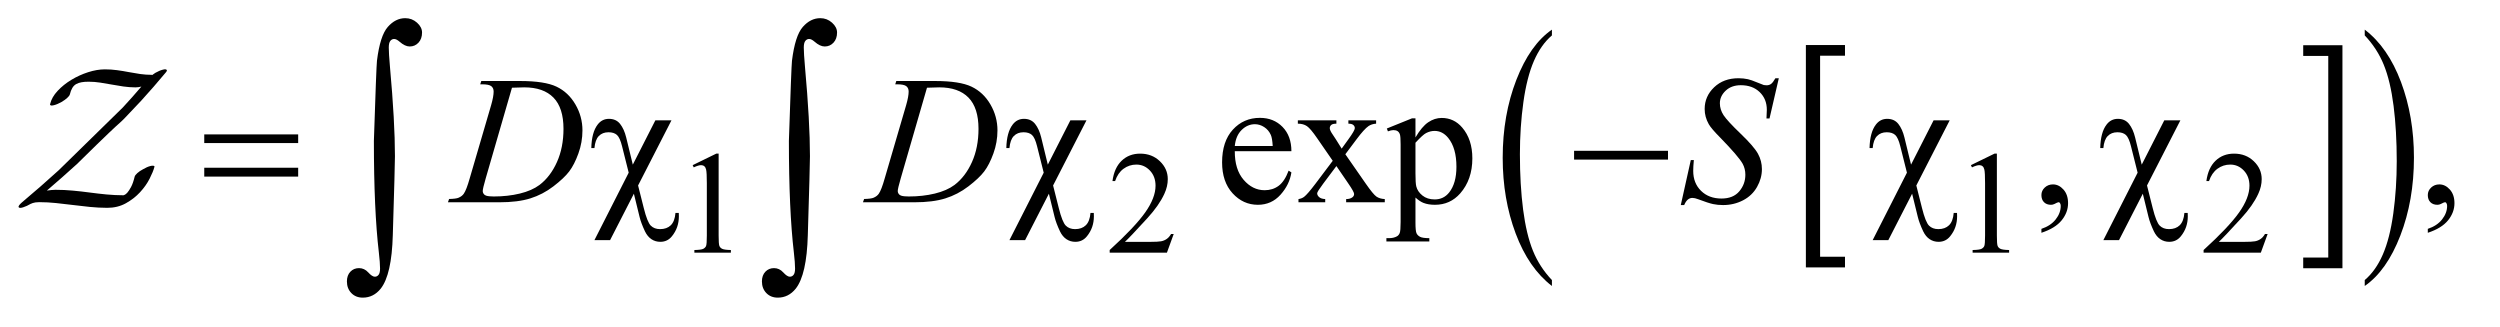
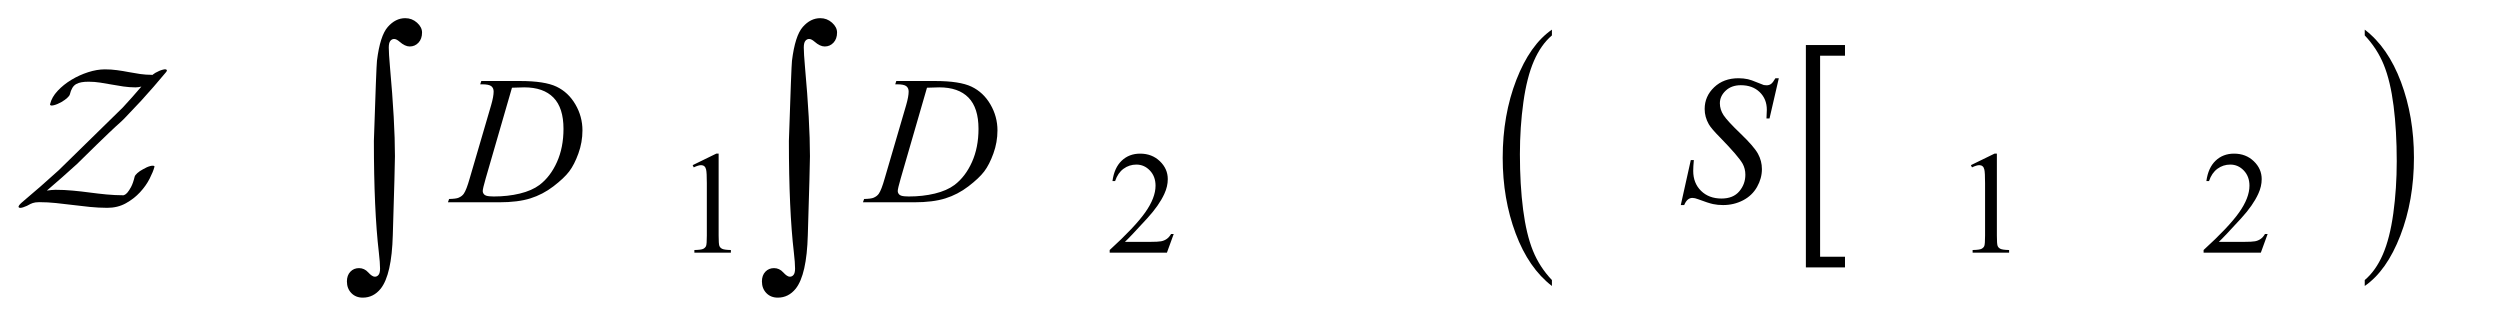
<svg xmlns="http://www.w3.org/2000/svg" stroke-dasharray="none" shape-rendering="auto" font-family="'Dialog'" text-rendering="auto" width="214" fill-opacity="1" color-interpolation="auto" color-rendering="auto" preserveAspectRatio="xMidYMid meet" font-size="12px" viewBox="0 0 214 28" fill="black" stroke="black" image-rendering="auto" stroke-miterlimit="10" stroke-linecap="square" stroke-linejoin="miter" font-style="normal" stroke-width="1" height="28" stroke-dashoffset="0" font-weight="normal" stroke-opacity="1">
  <defs id="genericDefs" />
  <g>
    <defs id="defs1">
      <clipPath clipPathUnits="userSpaceOnUse" id="clipPath1">
-         <path d="M-0.063 0.952 L135.144 0.952 L135.144 18.233 L-0.063 18.233 L-0.063 0.952 Z" />
-       </clipPath>
+         </clipPath>
      <clipPath clipPathUnits="userSpaceOnUse" id="clipPath2">
        <path d="M-0 30.41 L-0 582.511 L4317.699 582.511 L4317.699 30.41 Z" />
      </clipPath>
      <clipPath clipPathUnits="userSpaceOnUse" id="clipPath3">
        <path d="M-0 0.952 L-0 18.233 L135.144 18.233 L135.144 0.952 Z" />
      </clipPath>
    </defs>
    <g transform="scale(1.576,1.576) translate(0.063,-0.952) matrix(0.031,0,0,0.031,0,0)">
      <path d="M3230.547 499.219 L3162.016 499.219 L3162.016 109.625 L3230.547 109.625 L3230.547 128.312 L3186.938 128.312 L3186.938 480.531 L3230.547 480.531 L3230.547 499.219 Z" stroke="none" clip-path="url(#clipPath2)" />
    </g>
    <g transform="matrix(0.049,0,0,0.049,0.1,-1.5)">
-       <path d="M4021.531 109.625 L4090.062 109.625 L4090.062 499.219 L4021.531 499.219 L4021.531 480.531 L4065.297 480.531 L4065.297 128.312 L4021.531 128.312 L4021.531 109.625 Z" stroke="none" clip-path="url(#clipPath2)" />
-     </g>
+       </g>
    <g transform="matrix(0.049,0,0,0.049,0.1,-1.5)">
      <path d="M2709.062 519.859 L2709.062 530.188 Q2668.406 498.953 2645.742 438.531 Q2623.078 378.109 2623.078 306.281 Q2623.078 231.578 2646.914 170.195 Q2670.75 108.812 2709.062 82.391 L2709.062 92.469 Q2689.906 108.812 2677.602 137.156 Q2665.297 165.5 2659.219 209.109 Q2653.141 252.719 2653.141 300.031 Q2653.141 353.609 2658.75 396.852 Q2664.359 440.094 2675.883 468.562 Q2687.406 497.031 2709.062 519.859 Z" stroke="none" clip-path="url(#clipPath2)" />
    </g>
    <g transform="matrix(0.049,0,0,0.049,0.1,-1.5)">
      <path d="M4129.016 92.469 L4129.016 82.391 Q4169.656 113.375 4192.32 173.797 Q4214.984 234.219 4214.984 306.047 Q4214.984 380.75 4191.156 442.258 Q4167.328 503.766 4129.016 530.188 L4129.016 519.859 Q4148.328 503.516 4160.633 475.172 Q4172.938 446.828 4178.93 403.344 Q4184.922 359.859 4184.922 312.297 Q4184.922 258.953 4179.398 215.594 Q4173.875 172.234 4162.266 143.766 Q4150.656 115.297 4129.016 92.469 Z" stroke="none" clip-path="url(#clipPath2)" />
    </g>
    <g transform="matrix(0.049,0,0,0.049,0.1,-1.5)">
      <path d="M1208 319.125 L1249.25 299 L1253.375 299 L1253.375 442.125 Q1253.375 456.375 1254.562 459.875 Q1255.75 463.375 1259.5 465.25 Q1263.25 467.125 1274.75 467.375 L1274.75 472 L1211 472 L1211 467.375 Q1223 467.125 1226.5 465.312 Q1230 463.5 1231.375 460.438 Q1232.75 457.375 1232.75 442.125 L1232.75 350.625 Q1232.75 332.125 1231.5 326.875 Q1230.625 322.875 1228.312 321 Q1226 319.125 1222.75 319.125 Q1218.125 319.125 1209.875 323 L1208 319.125 ZM2048.375 439.375 L2036.5 472 L1936.5 472 L1936.5 467.375 Q1980.625 427.125 1998.625 401.625 Q2016.625 376.125 2016.625 355 Q2016.625 338.875 2006.75 328.5 Q1996.875 318.125 1983.125 318.125 Q1970.625 318.125 1960.688 325.438 Q1950.75 332.75 1946 346.875 L1941.375 346.875 Q1944.5 323.75 1957.438 311.375 Q1970.375 299 1989.75 299 Q2010.375 299 2024.188 312.25 Q2038 325.5 2038 343.5 Q2038 356.375 2032 369.25 Q2022.75 389.5 2002 412.125 Q1970.875 446.125 1963.125 453.125 L2007.375 453.125 Q2020.875 453.125 2026.312 452.125 Q2031.75 451.125 2036.125 448.062 Q2040.5 445 2043.75 439.375 L2048.375 439.375 ZM3441 319.125 L3482.25 299 L3486.375 299 L3486.375 442.125 Q3486.375 456.375 3487.562 459.875 Q3488.75 463.375 3492.5 465.25 Q3496.25 467.125 3507.75 467.375 L3507.75 472 L3444 472 L3444 467.375 Q3456 467.125 3459.5 465.312 Q3463 463.5 3464.375 460.438 Q3465.75 457.375 3465.75 442.125 L3465.75 350.625 Q3465.75 332.125 3464.5 326.875 Q3463.625 322.875 3461.312 321 Q3459 319.125 3455.75 319.125 Q3451.125 319.125 3442.875 323 L3441 319.125 ZM3959.375 439.375 L3947.5 472 L3847.5 472 L3847.5 467.375 Q3891.625 427.125 3909.625 401.625 Q3927.625 376.125 3927.625 355 Q3927.625 338.875 3917.75 328.5 Q3907.875 318.125 3894.125 318.125 Q3881.625 318.125 3871.688 325.438 Q3861.75 332.75 3857 346.875 L3852.375 346.875 Q3855.5 323.75 3868.438 311.375 Q3881.375 299 3900.75 299 Q3921.375 299 3935.188 312.25 Q3949 325.5 3949 343.5 Q3949 356.375 3943 369.25 Q3933.75 389.5 3913 412.125 Q3881.875 446.125 3874.125 453.125 L3918.375 453.125 Q3931.875 453.125 3937.312 452.125 Q3942.75 451.125 3947.125 448.062 Q3951.5 445 3954.75 439.375 L3959.375 439.375 Z" stroke="none" clip-path="url(#clipPath2)" />
    </g>
    <g transform="matrix(0.049,0,0,0.049,0.1,-1.5)">
-       <path d="M2155.062 294.781 Q2154.906 326.656 2170.531 344.781 Q2186.156 362.906 2207.25 362.906 Q2221.312 362.906 2231.703 355.172 Q2242.094 347.438 2249.125 328.688 L2253.969 331.812 Q2250.688 353.219 2234.906 370.797 Q2219.125 388.375 2195.375 388.375 Q2169.594 388.375 2151.234 368.297 Q2132.875 348.219 2132.875 314.312 Q2132.875 277.594 2151.703 257.047 Q2170.531 236.5 2198.969 236.5 Q2223.031 236.5 2238.5 252.359 Q2253.969 268.219 2253.969 294.781 L2155.062 294.781 ZM2155.062 285.719 L2221.312 285.719 Q2220.531 271.969 2218.031 266.344 Q2214.125 257.594 2206.391 252.594 Q2198.656 247.594 2190.219 247.594 Q2177.25 247.594 2167.016 257.672 Q2156.781 267.75 2155.062 285.719 ZM2265.219 240.875 L2332.562 240.875 L2332.562 246.656 Q2326.156 246.656 2323.578 248.844 Q2321 251.031 2321 254.625 Q2321 258.375 2326.469 266.188 Q2328.188 268.688 2331.625 274 L2341.781 290.25 L2353.5 274 Q2364.75 258.531 2364.75 254.469 Q2364.75 251.188 2362.094 248.922 Q2359.438 246.656 2353.5 246.656 L2353.5 240.875 L2401.938 240.875 L2401.938 246.656 Q2394.281 247.125 2388.656 250.875 Q2381 256.188 2367.719 274 L2348.188 300.094 L2383.812 351.344 Q2396.938 370.25 2402.562 374.078 Q2408.188 377.906 2417.094 378.375 L2417.094 384 L2349.594 384 L2349.594 378.375 Q2356.625 378.375 2360.531 375.25 Q2363.5 373.062 2363.5 369.469 Q2363.5 365.875 2353.5 351.344 L2332.562 320.719 L2309.594 351.344 Q2298.969 365.562 2298.969 368.219 Q2298.969 371.969 2302.484 375.016 Q2306 378.062 2313.031 378.375 L2313.031 384 L2266.312 384 L2266.312 378.375 Q2271.938 377.594 2276.156 374.469 Q2282.094 369.938 2296.156 351.344 L2326.156 311.5 L2298.969 272.125 Q2287.406 255.25 2281.078 250.953 Q2274.75 246.656 2265.219 246.656 L2265.219 240.875 ZM2420.688 255.094 L2464.75 237.281 L2470.688 237.281 L2470.688 270.719 Q2481.781 251.812 2492.953 244.234 Q2504.125 236.656 2516.469 236.656 Q2538.031 236.656 2552.406 253.531 Q2570.062 274.156 2570.062 307.281 Q2570.062 344.312 2548.812 368.531 Q2531.312 388.375 2504.75 388.375 Q2493.188 388.375 2484.75 385.094 Q2478.5 382.75 2470.688 375.719 L2470.688 419.312 Q2470.688 434 2472.484 437.984 Q2474.281 441.969 2478.734 444.312 Q2483.188 446.656 2494.906 446.656 L2494.906 452.438 L2419.906 452.438 L2419.906 446.656 L2423.812 446.656 Q2432.406 446.812 2438.5 443.375 Q2441.469 441.656 2443.109 437.828 Q2444.75 434 2444.75 418.375 L2444.75 283.062 Q2444.75 269.156 2443.5 265.406 Q2442.25 261.656 2439.516 259.781 Q2436.781 257.906 2432.094 257.906 Q2428.344 257.906 2422.562 260.094 L2420.688 255.094 ZM2470.688 279.938 L2470.688 333.375 Q2470.688 350.719 2472.094 356.188 Q2474.281 365.25 2482.797 372.125 Q2491.312 379 2504.281 379 Q2519.906 379 2529.594 366.812 Q2542.25 350.875 2542.25 321.969 Q2542.25 289.156 2527.875 271.5 Q2517.875 259.312 2504.125 259.312 Q2496.625 259.312 2489.281 263.062 Q2483.656 265.875 2470.688 279.938 ZM3564.188 437.281 L3564.188 430.406 Q3580.281 425.094 3589.109 413.922 Q3597.938 402.75 3597.938 390.25 Q3597.938 387.281 3596.531 385.25 Q3595.438 383.844 3594.344 383.844 Q3592.625 383.844 3586.844 386.969 Q3584.031 388.375 3580.906 388.375 Q3573.25 388.375 3568.719 383.844 Q3564.188 379.312 3564.188 371.344 Q3564.188 363.688 3570.047 358.219 Q3575.906 352.75 3584.344 352.75 Q3594.656 352.75 3602.703 361.734 Q3610.75 370.719 3610.75 385.562 Q3610.75 401.656 3599.578 415.484 Q3588.406 429.312 3564.188 437.281 ZM4239.188 437.281 L4239.188 430.406 Q4255.281 425.094 4264.109 413.922 Q4272.938 402.75 4272.938 390.25 Q4272.938 387.281 4271.531 385.25 Q4270.438 383.844 4269.344 383.844 Q4267.625 383.844 4261.844 386.969 Q4259.031 388.375 4255.906 388.375 Q4248.25 388.375 4243.719 383.844 Q4239.188 379.312 4239.188 371.344 Q4239.188 363.688 4245.047 358.219 Q4250.906 352.75 4259.344 352.75 Q4269.656 352.75 4277.703 361.734 Q4285.75 370.719 4285.75 385.562 Q4285.75 401.656 4274.578 415.484 Q4263.406 429.312 4239.188 437.281 Z" stroke="none" clip-path="url(#clipPath2)" />
-     </g>
+       </g>
    <g transform="matrix(0.049,0,0,0.049,0.1,-1.5)">
      <path d="M836.875 177.906 L838.75 172.125 L906.406 172.125 C935.052 172.125 956.276 175.406 970.078 181.969 C983.88 188.531 994.896 198.87 1003.125 212.984 C1011.354 227.099 1015.469 242.229 1015.469 258.375 C1015.469 272.229 1013.099 285.693 1008.359 298.766 C1003.62 311.839 998.255 322.307 992.266 330.172 C986.276 338.036 977.083 346.708 964.687 356.188 C952.292 365.667 938.854 372.672 924.375 377.203 C909.896 381.734 891.823 384 870.156 384 L780.469 384 L782.5 378.219 C790.729 378.01 796.25 377.281 799.062 376.031 C803.229 374.26 806.302 371.865 808.281 368.844 C811.302 364.469 814.688 355.667 818.438 342.438 L855.938 214.312 C858.854 204.208 860.312 196.292 860.312 190.562 C860.312 186.5 858.958 183.375 856.25 181.188 C853.542 179 848.229 177.906 840.312 177.906 ZM892.344 183.844 L846.406 342.438 C842.969 354.312 841.25 361.656 841.25 364.469 C841.25 366.135 841.797 367.75 842.891 369.312 C843.984 370.875 845.469 371.917 847.344 372.438 C850.052 373.375 854.427 373.844 860.469 373.844 C876.823 373.844 892.005 372.151 906.016 368.766 C920.026 365.38 931.51 360.354 940.469 353.688 C953.177 344 963.333 330.667 970.938 313.688 C978.542 296.708 982.344 277.385 982.344 255.719 C982.344 231.24 976.51 213.036 964.844 201.109 C953.177 189.182 936.146 183.219 913.75 183.219 C908.229 183.219 901.094 183.427 892.344 183.844 ZM1561.875 177.906 L1563.75 172.125 L1631.406 172.125 C1660.052 172.125 1681.276 175.406 1695.078 181.969 C1708.88 188.531 1719.896 198.87 1728.125 212.984 C1736.354 227.099 1740.469 242.229 1740.469 258.375 C1740.469 272.229 1738.099 285.693 1733.359 298.766 C1728.62 311.839 1723.255 322.307 1717.266 330.172 C1711.276 338.036 1702.083 346.708 1689.688 356.188 C1677.292 365.667 1663.854 372.672 1649.375 377.203 C1634.896 381.734 1616.823 384 1595.156 384 L1505.469 384 L1507.5 378.219 C1515.729 378.01 1521.25 377.281 1524.063 376.031 C1528.229 374.26 1531.302 371.865 1533.281 368.844 C1536.302 364.469 1539.688 355.667 1543.438 342.438 L1580.938 214.312 C1583.854 204.208 1585.313 196.292 1585.313 190.562 C1585.313 186.5 1583.958 183.375 1581.25 181.188 C1578.542 179 1573.229 177.906 1565.313 177.906 ZM1617.344 183.844 L1571.406 342.438 C1567.969 354.312 1566.25 361.656 1566.25 364.469 C1566.25 366.135 1566.797 367.75 1567.89 369.312 C1568.984 370.875 1570.469 371.917 1572.344 372.438 C1575.052 373.375 1579.427 373.844 1585.469 373.844 C1601.823 373.844 1617.005 372.151 1631.015 368.766 C1645.026 365.38 1656.51 360.354 1665.469 353.688 C1678.177 344 1688.333 330.667 1695.938 313.688 C1703.542 296.708 1707.344 277.385 1707.344 255.719 C1707.344 231.24 1701.511 213.036 1689.844 201.109 C1678.177 189.182 1661.146 183.219 1638.75 183.219 C1633.229 183.219 1626.094 183.427 1617.344 183.844 ZM2934.188 388.844 L2951.688 310.25 L2957 310.25 C2956.271 317.854 2955.906 324.156 2955.906 329.156 C2955.906 343.427 2960.464 355.042 2969.578 364 C2978.693 372.958 2990.594 377.438 3005.281 377.438 C3018.927 377.438 3029.292 373.245 3036.375 364.859 C3043.458 356.474 3047 346.812 3047 335.875 C3047 328.792 3045.385 322.333 3042.156 316.5 C3037.26 307.854 3024.188 292.646 3002.938 270.875 C2992.625 260.458 2986.01 252.698 2983.094 247.594 C2978.302 239.156 2975.906 230.302 2975.906 221.031 C2975.906 206.24 2981.427 193.583 2992.469 183.062 C3003.51 172.542 3017.677 167.281 3034.969 167.281 C3040.802 167.281 3046.323 167.854 3051.531 169 C3054.76 169.625 3060.646 171.708 3069.188 175.25 C3075.229 177.646 3078.562 178.948 3079.188 179.156 C3080.646 179.469 3082.26 179.625 3084.031 179.625 C3087.052 179.625 3089.656 178.844 3091.844 177.281 C3094.031 175.719 3096.583 172.385 3099.5 167.281 L3105.438 167.281 L3089.188 237.594 L3083.875 237.594 C3084.292 231.344 3084.5 226.292 3084.5 222.438 C3084.5 209.833 3080.333 199.521 3072 191.5 C3063.667 183.479 3052.677 179.469 3039.031 179.469 C3028.198 179.469 3019.396 182.646 3012.625 189 C3005.854 195.354 3002.469 202.698 3002.469 211.031 C3002.469 218.323 3004.63 225.276 3008.953 231.891 C3013.276 238.505 3023.224 249.286 3038.797 264.234 C3054.37 279.182 3064.448 290.849 3069.031 299.234 C3073.615 307.62 3075.906 316.552 3075.906 326.031 C3075.906 336.76 3073.068 347.151 3067.391 357.203 C3061.714 367.255 3053.562 375.042 3042.938 380.562 C3032.312 386.083 3020.698 388.844 3008.094 388.844 C3001.844 388.844 2996.01 388.271 2990.594 387.125 C2985.177 385.979 2976.531 383.167 2964.656 378.688 C2960.594 377.125 2957.208 376.344 2954.5 376.344 C2948.354 376.344 2943.562 380.51 2940.125 388.844 Z" stroke="none" clip-path="url(#clipPath2)" />
    </g>
    <g transform="matrix(0.049,0,0,0.049,0.1,-1.5)">
-       <path d="M354.781 265.406 L518.844 265.406 L518.844 280.562 L354.781 280.562 L354.781 265.406 ZM354.781 323.688 L518.844 323.688 L518.844 339.156 L354.781 339.156 L354.781 323.688 ZM1170.938 240.875 L1112.656 354.625 L1122.656 394.312 Q1128.75 418.688 1134.844 424.781 Q1140.938 430.875 1151.094 430.875 Q1162.812 430.875 1169.766 424.156 Q1176.719 417.438 1177.969 402.594 L1183.75 402.594 Q1183.906 406.5 1183.906 408.531 Q1183.906 428.375 1171.875 443.219 Q1164.062 453.062 1151.562 453.062 Q1142.812 453.062 1135.938 448.453 Q1129.062 443.844 1124.688 434.781 Q1117.812 420.094 1115.312 409.781 L1105.312 369 L1063.75 450.094 L1036.406 450.094 L1096.25 332.281 L1084.688 286.188 Q1080.938 271.031 1075.703 266.344 Q1070.469 261.656 1060.938 261.656 Q1050.469 261.656 1044.062 268.219 Q1037.656 274.781 1036.406 289.312 L1030.938 289.312 Q1031.562 261.812 1042.031 248.219 Q1049.688 238.219 1061.719 238.219 Q1074.219 238.219 1081.25 247.125 Q1088.281 256.031 1091.875 270.719 L1103.438 318.219 L1142.812 240.875 L1170.938 240.875 ZM1895.938 240.875 L1837.656 354.625 L1847.656 394.312 Q1853.75 418.688 1859.844 424.781 Q1865.938 430.875 1876.094 430.875 Q1887.812 430.875 1894.766 424.156 Q1901.719 417.438 1902.969 402.594 L1908.75 402.594 Q1908.906 406.5 1908.906 408.531 Q1908.906 428.375 1896.875 443.219 Q1889.062 453.062 1876.562 453.062 Q1867.812 453.062 1860.938 448.453 Q1854.062 443.844 1849.688 434.781 Q1842.812 420.094 1840.312 409.781 L1830.312 369 L1788.75 450.094 L1761.406 450.094 L1821.25 332.281 L1809.688 286.188 Q1805.938 271.031 1800.703 266.344 Q1795.469 261.656 1785.938 261.656 Q1775.469 261.656 1769.062 268.219 Q1762.656 274.781 1761.406 289.312 L1755.938 289.312 Q1756.562 261.812 1767.031 248.219 Q1774.688 238.219 1786.719 238.219 Q1799.219 238.219 1806.25 247.125 Q1813.281 256.031 1816.875 270.719 L1828.438 318.219 L1867.812 240.875 L1895.938 240.875 ZM2747.781 294 L2911.844 294 L2911.844 309.469 L2747.781 309.469 L2747.781 294 ZM3403.938 240.875 L3345.656 354.625 L3355.656 394.312 Q3361.75 418.688 3367.844 424.781 Q3373.938 430.875 3384.094 430.875 Q3395.812 430.875 3402.766 424.156 Q3409.719 417.438 3410.969 402.594 L3416.75 402.594 Q3416.906 406.5 3416.906 408.531 Q3416.906 428.375 3404.875 443.219 Q3397.062 453.062 3384.562 453.062 Q3375.812 453.062 3368.938 448.453 Q3362.062 443.844 3357.688 434.781 Q3350.812 420.094 3348.312 409.781 L3338.312 369 L3296.75 450.094 L3269.406 450.094 L3329.25 332.281 L3317.688 286.188 Q3313.938 271.031 3308.703 266.344 Q3303.469 261.656 3293.938 261.656 Q3283.469 261.656 3277.062 268.219 Q3270.656 274.781 3269.406 289.312 L3263.938 289.312 Q3264.562 261.812 3275.031 248.219 Q3282.688 238.219 3294.719 238.219 Q3307.219 238.219 3314.25 247.125 Q3321.281 256.031 3324.875 270.719 L3336.438 318.219 L3375.812 240.875 L3403.938 240.875 ZM3806.938 240.875 L3748.656 354.625 L3758.656 394.312 Q3764.75 418.688 3770.844 424.781 Q3776.938 430.875 3787.094 430.875 Q3798.812 430.875 3805.766 424.156 Q3812.719 417.438 3813.969 402.594 L3819.75 402.594 Q3819.906 406.5 3819.906 408.531 Q3819.906 428.375 3807.875 443.219 Q3800.062 453.062 3787.562 453.062 Q3778.812 453.062 3771.938 448.453 Q3765.062 443.844 3760.688 434.781 Q3753.812 420.094 3751.312 409.781 L3741.312 369 L3699.75 450.094 L3672.406 450.094 L3732.25 332.281 L3720.688 286.188 Q3716.938 271.031 3711.703 266.344 Q3706.469 261.656 3696.938 261.656 Q3686.469 261.656 3680.062 268.219 Q3673.656 274.781 3672.406 289.312 L3666.938 289.312 Q3667.562 261.812 3678.031 248.219 Q3685.688 238.219 3697.719 238.219 Q3710.219 238.219 3717.25 247.125 Q3724.281 256.031 3727.875 270.719 L3739.438 318.219 L3778.812 240.875 L3806.938 240.875 Z" stroke="none" clip-path="url(#clipPath2)" />
-     </g>
+       </g>
    <g transform="matrix(0.049,0,0,0.049,0.1,-1.5)">
      <path d="M651.109 276.812 Q655.328 147.672 656.5 136.656 Q661.891 93.062 675.367 77.711 Q688.844 62.359 705.953 62.359 Q717.672 62.359 726.461 70.211 Q735.25 78.062 735.25 87.438 Q735.25 98.453 729.039 105.133 Q722.828 111.812 713.688 111.812 Q705.484 111.812 695.875 103.375 Q690.484 98.688 686.5 98.688 Q682.516 98.688 679.82 102.086 Q677.125 105.484 677.125 113.688 Q677.125 123.531 679.234 147.672 Q687.906 243.766 687.906 303.531 Q687.906 319.234 684.156 441.344 Q682.281 510.484 663.062 534.859 Q650.406 550.562 631.656 550.562 Q619.469 550.562 611.734 542.594 Q604 534.625 604 522.203 Q604 511.656 609.977 505.328 Q615.953 499 625.094 499 Q634.469 499 641.266 506.5 Q648.062 514 652.75 514 Q656.734 514 659.312 510.719 Q661.891 507.438 661.891 499.703 Q661.891 489.859 659.781 471.578 Q651.109 397.75 651.109 276.812 ZM1376.109 276.812 Q1380.328 147.672 1381.5 136.656 Q1386.891 93.062 1400.367 77.711 Q1413.844 62.359 1430.953 62.359 Q1442.672 62.359 1451.461 70.211 Q1460.25 78.062 1460.25 87.438 Q1460.25 98.453 1454.039 105.133 Q1447.828 111.812 1438.688 111.812 Q1430.484 111.812 1420.875 103.375 Q1415.484 98.688 1411.5 98.688 Q1407.516 98.688 1404.82 102.086 Q1402.125 105.484 1402.125 113.688 Q1402.125 123.531 1404.234 147.672 Q1412.906 243.766 1412.906 303.531 Q1412.906 319.234 1409.156 441.344 Q1407.281 510.484 1388.062 534.859 Q1375.406 550.562 1356.656 550.562 Q1344.469 550.562 1336.734 542.594 Q1329 534.625 1329 522.203 Q1329 511.656 1334.977 505.328 Q1340.953 499 1350.094 499 Q1359.469 499 1366.266 506.5 Q1373.062 514 1377.75 514 Q1381.734 514 1384.312 510.719 Q1386.891 507.438 1386.891 499.703 Q1386.891 489.859 1384.781 471.578 Q1376.109 397.75 1376.109 276.812 Z" stroke="none" clip-path="url(#clipPath2)" />
    </g>
    <g text-rendering="optimizeLegibility" transform="matrix(1.576,0,0,1.576,0.1,-1.5)" color-rendering="optimizeQuality" color-interpolation="linearRGB" image-rendering="optimizeQuality">
      <path d="M8.992 4.754 C8.97 4.71 8.898 4.704 8.777 4.737 C8.656 4.766 8.522 4.827 8.375 4.908 C8.346 4.933 8.316 4.95 8.287 4.968 C8.258 4.989 8.228 5.006 8.199 5.029 L8.188 5.029 C8.188 5.02 8.185 5.016 8.178 5.016 C7.965 5.016 7.756 4.999 7.55 4.972 C7.344 4.942 7.137 4.907 6.928 4.867 C6.718 4.825 6.507 4.792 6.294 4.763 C6.081 4.733 5.861 4.719 5.633 4.719 C5.347 4.719 5.044 4.77 4.724 4.873 C4.405 4.976 4.102 5.113 3.816 5.286 C3.529 5.459 3.28 5.659 3.067 5.886 C2.854 6.114 2.718 6.353 2.659 6.602 C2.651 6.628 2.651 6.636 2.659 6.646 C2.681 6.691 2.753 6.696 2.874 6.663 C2.995 6.634 3.129 6.573 3.276 6.493 C3.401 6.419 3.504 6.346 3.584 6.273 C3.665 6.199 3.713 6.137 3.728 6.086 C3.764 5.939 3.81 5.819 3.865 5.728 C3.92 5.636 3.99 5.566 4.075 5.518 C4.159 5.471 4.256 5.438 4.367 5.419 C4.477 5.398 4.605 5.39 4.752 5.39 C4.965 5.39 5.174 5.407 5.38 5.439 C5.586 5.469 5.793 5.507 6.002 5.544 C6.212 5.577 6.423 5.615 6.636 5.649 C6.849 5.678 7.069 5.698 7.297 5.698 C7.399 5.698 7.506 5.681 7.616 5.654 C7.286 6.043 6.948 6.423 6.603 6.794 C3.127 10.197 6.603 6.794 3.127 10.197 C2.477 10.789 1.811 11.371 1.128 11.944 C1.062 12.002 1.012 12.053 0.979 12.098 C0.946 12.142 0.937 12.178 0.951 12.208 C0.981 12.252 1.062 12.254 1.194 12.212 C1.326 12.17 1.465 12.107 1.612 12.019 C1.598 12.028 1.631 12.015 1.711 11.981 C1.792 11.952 1.91 11.932 2.064 11.932 C2.372 11.932 2.679 11.949 2.984 11.981 C3.288 12.011 3.593 12.049 3.898 12.086 C4.203 12.12 4.509 12.157 4.818 12.191 C5.126 12.22 5.442 12.24 5.765 12.24 C6.14 12.24 6.476 12.157 6.773 11.992 C7.071 11.827 7.327 11.627 7.544 11.392 C7.761 11.157 7.933 10.913 8.062 10.659 C8.19 10.406 8.277 10.195 8.321 10.026 C8.335 10.009 8.335 9.997 8.321 9.982 C8.299 9.948 8.227 9.94 8.106 9.969 C7.985 9.999 7.851 10.058 7.704 10.145 C7.579 10.211 7.476 10.281 7.396 10.354 C7.315 10.428 7.267 10.491 7.252 10.541 C7.194 10.784 7.128 10.973 7.054 11.109 C6.981 11.245 6.914 11.345 6.856 11.412 C6.797 11.478 6.747 11.518 6.707 11.533 C6.667 11.55 6.646 11.558 6.646 11.558 C6.338 11.558 6.031 11.541 5.727 11.514 C5.422 11.485 5.117 11.45 4.812 11.409 C4.508 11.367 4.201 11.334 3.893 11.305 C3.584 11.275 3.268 11.261 2.945 11.261 C2.879 11.261 2.807 11.265 2.73 11.273 C2.653 11.282 2.571 11.294 2.482 11.303 C3.041 10.825 3.586 10.345 4.118 9.86 C7.604 6.423 5.644 8.503 7.604 6.423 C8.059 5.924 8.504 5.413 8.937 4.892 C8.996 4.826 9.014 4.778 8.992 4.748 Z" stroke="none" clip-path="url(#clipPath3)" />
    </g>
  </g>
</svg>